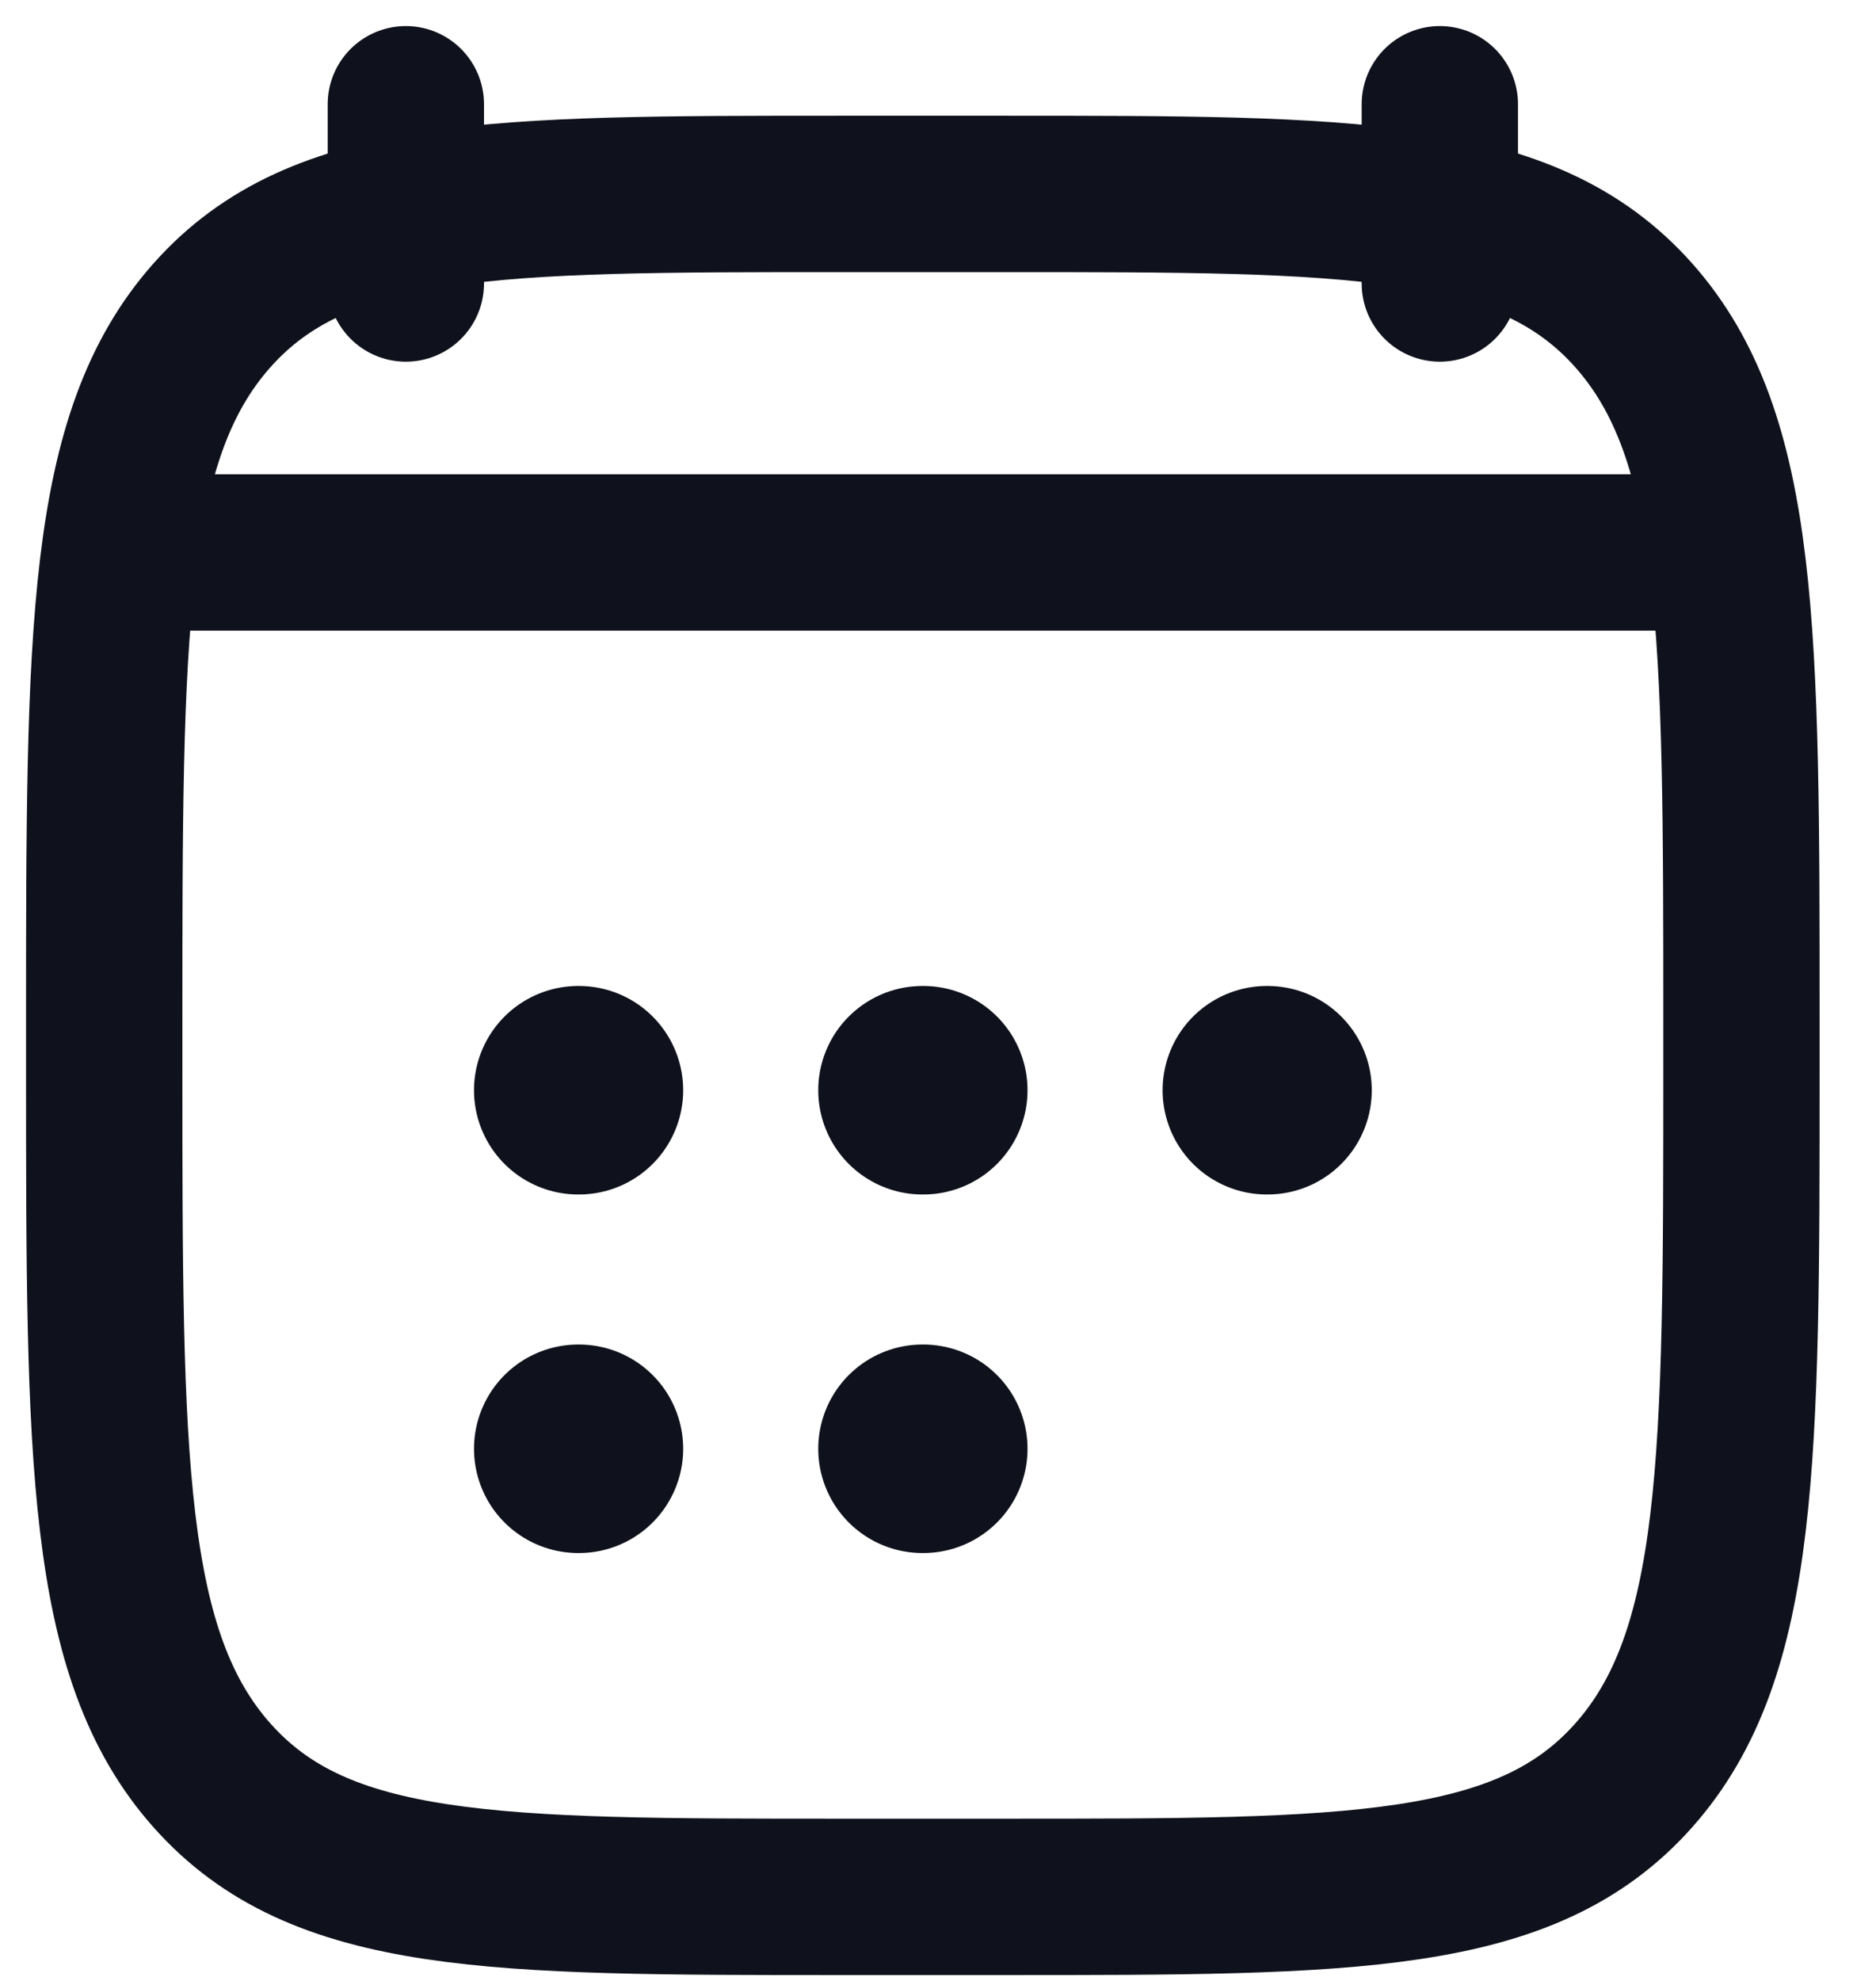
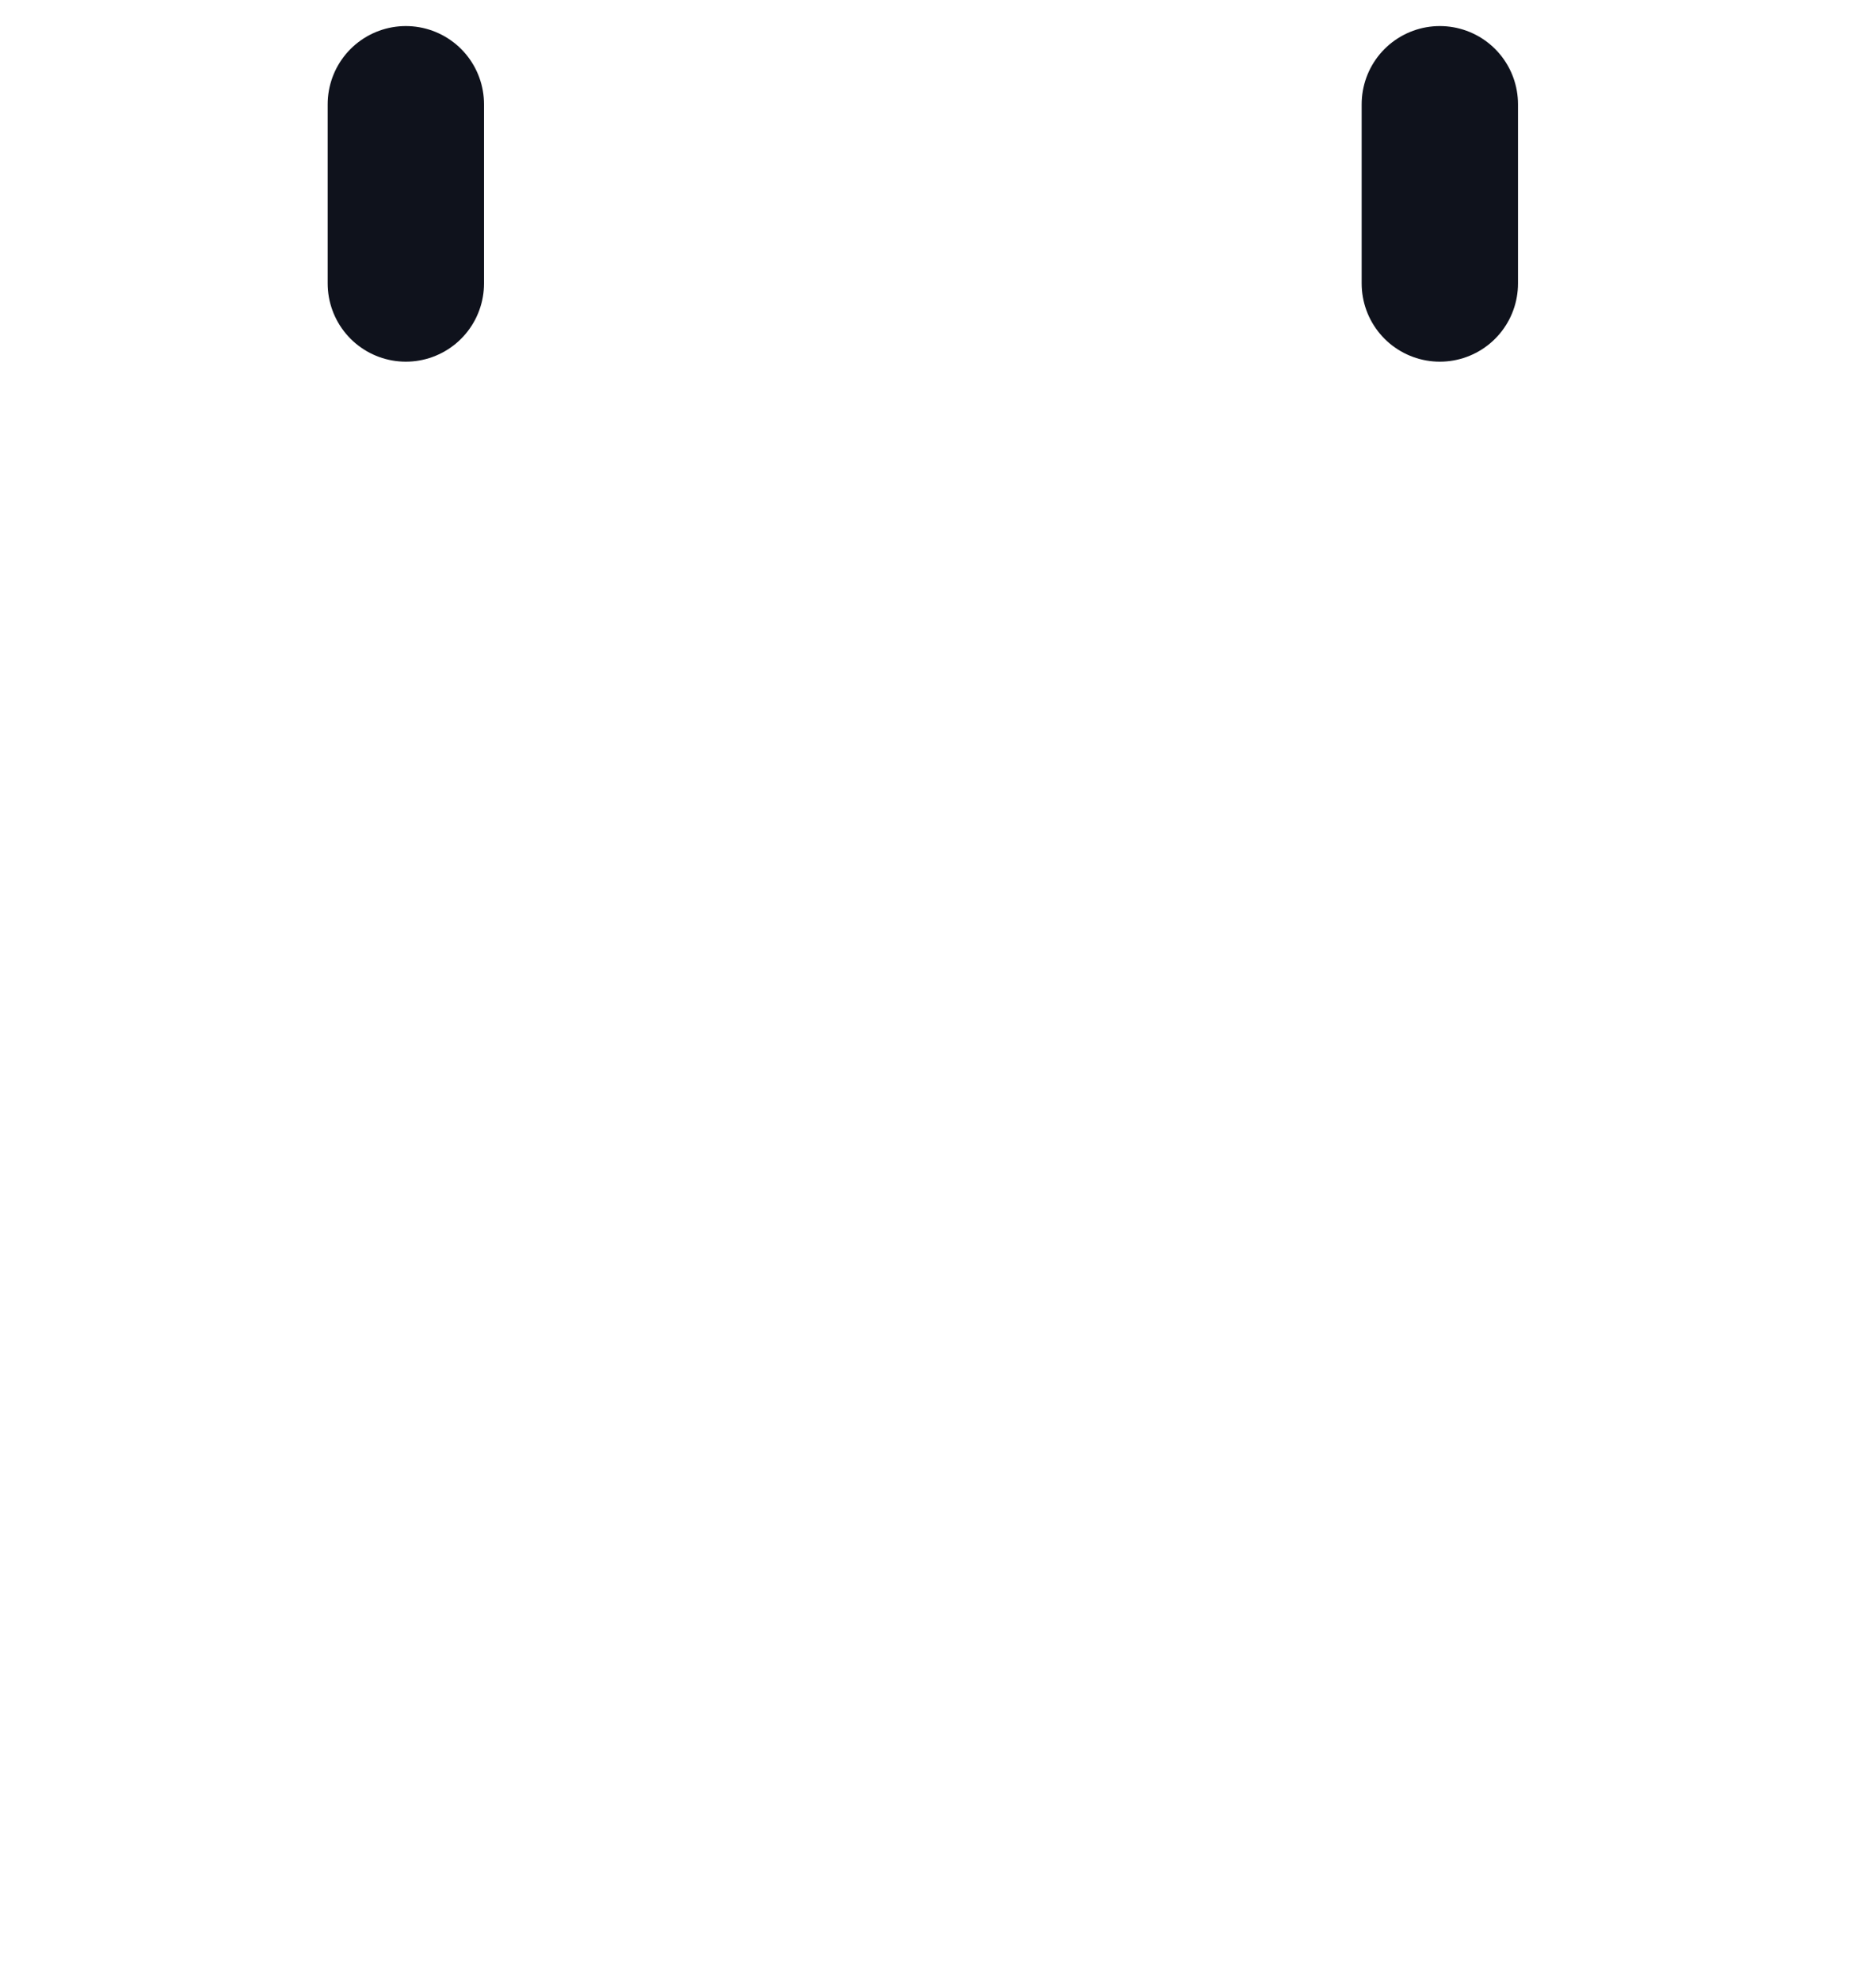
<svg xmlns="http://www.w3.org/2000/svg" width="18" height="19" viewBox="0 0 18 19" fill="none">
  <path d="M13.815 1V2.719M3.894 1V2.719" stroke="#0F121C" stroke-width="1.5" stroke-linecap="round" stroke-linejoin="round" />
-   <path d="M8.851 10.457H8.859M8.851 13.896H8.859M12.155 10.457H12.162M5.548 10.457H5.555M5.548 13.896H5.555" stroke="#0F121C" stroke-width="2" stroke-linecap="round" stroke-linejoin="round" />
-   <path d="M1 9.806C1 6.06 1 4.187 2.035 3.023C3.071 1.86 4.737 1.86 8.069 1.86H9.64C12.973 1.86 14.639 1.86 15.674 3.023C16.709 4.187 16.709 6.06 16.709 9.806V10.248C16.709 13.994 16.709 15.867 15.674 17.03C14.639 18.194 12.973 18.194 9.64 18.194H8.069C4.737 18.194 3.071 18.194 2.035 17.03C1 15.867 1 13.994 1 10.248V9.806Z" stroke="#0F121C" stroke-width="1.5" stroke-linecap="round" stroke-linejoin="round" />
-   <path d="M1.414 5.299H16.297" stroke="#0F121C" stroke-width="1.5" stroke-linecap="round" stroke-linejoin="round" />
</svg>